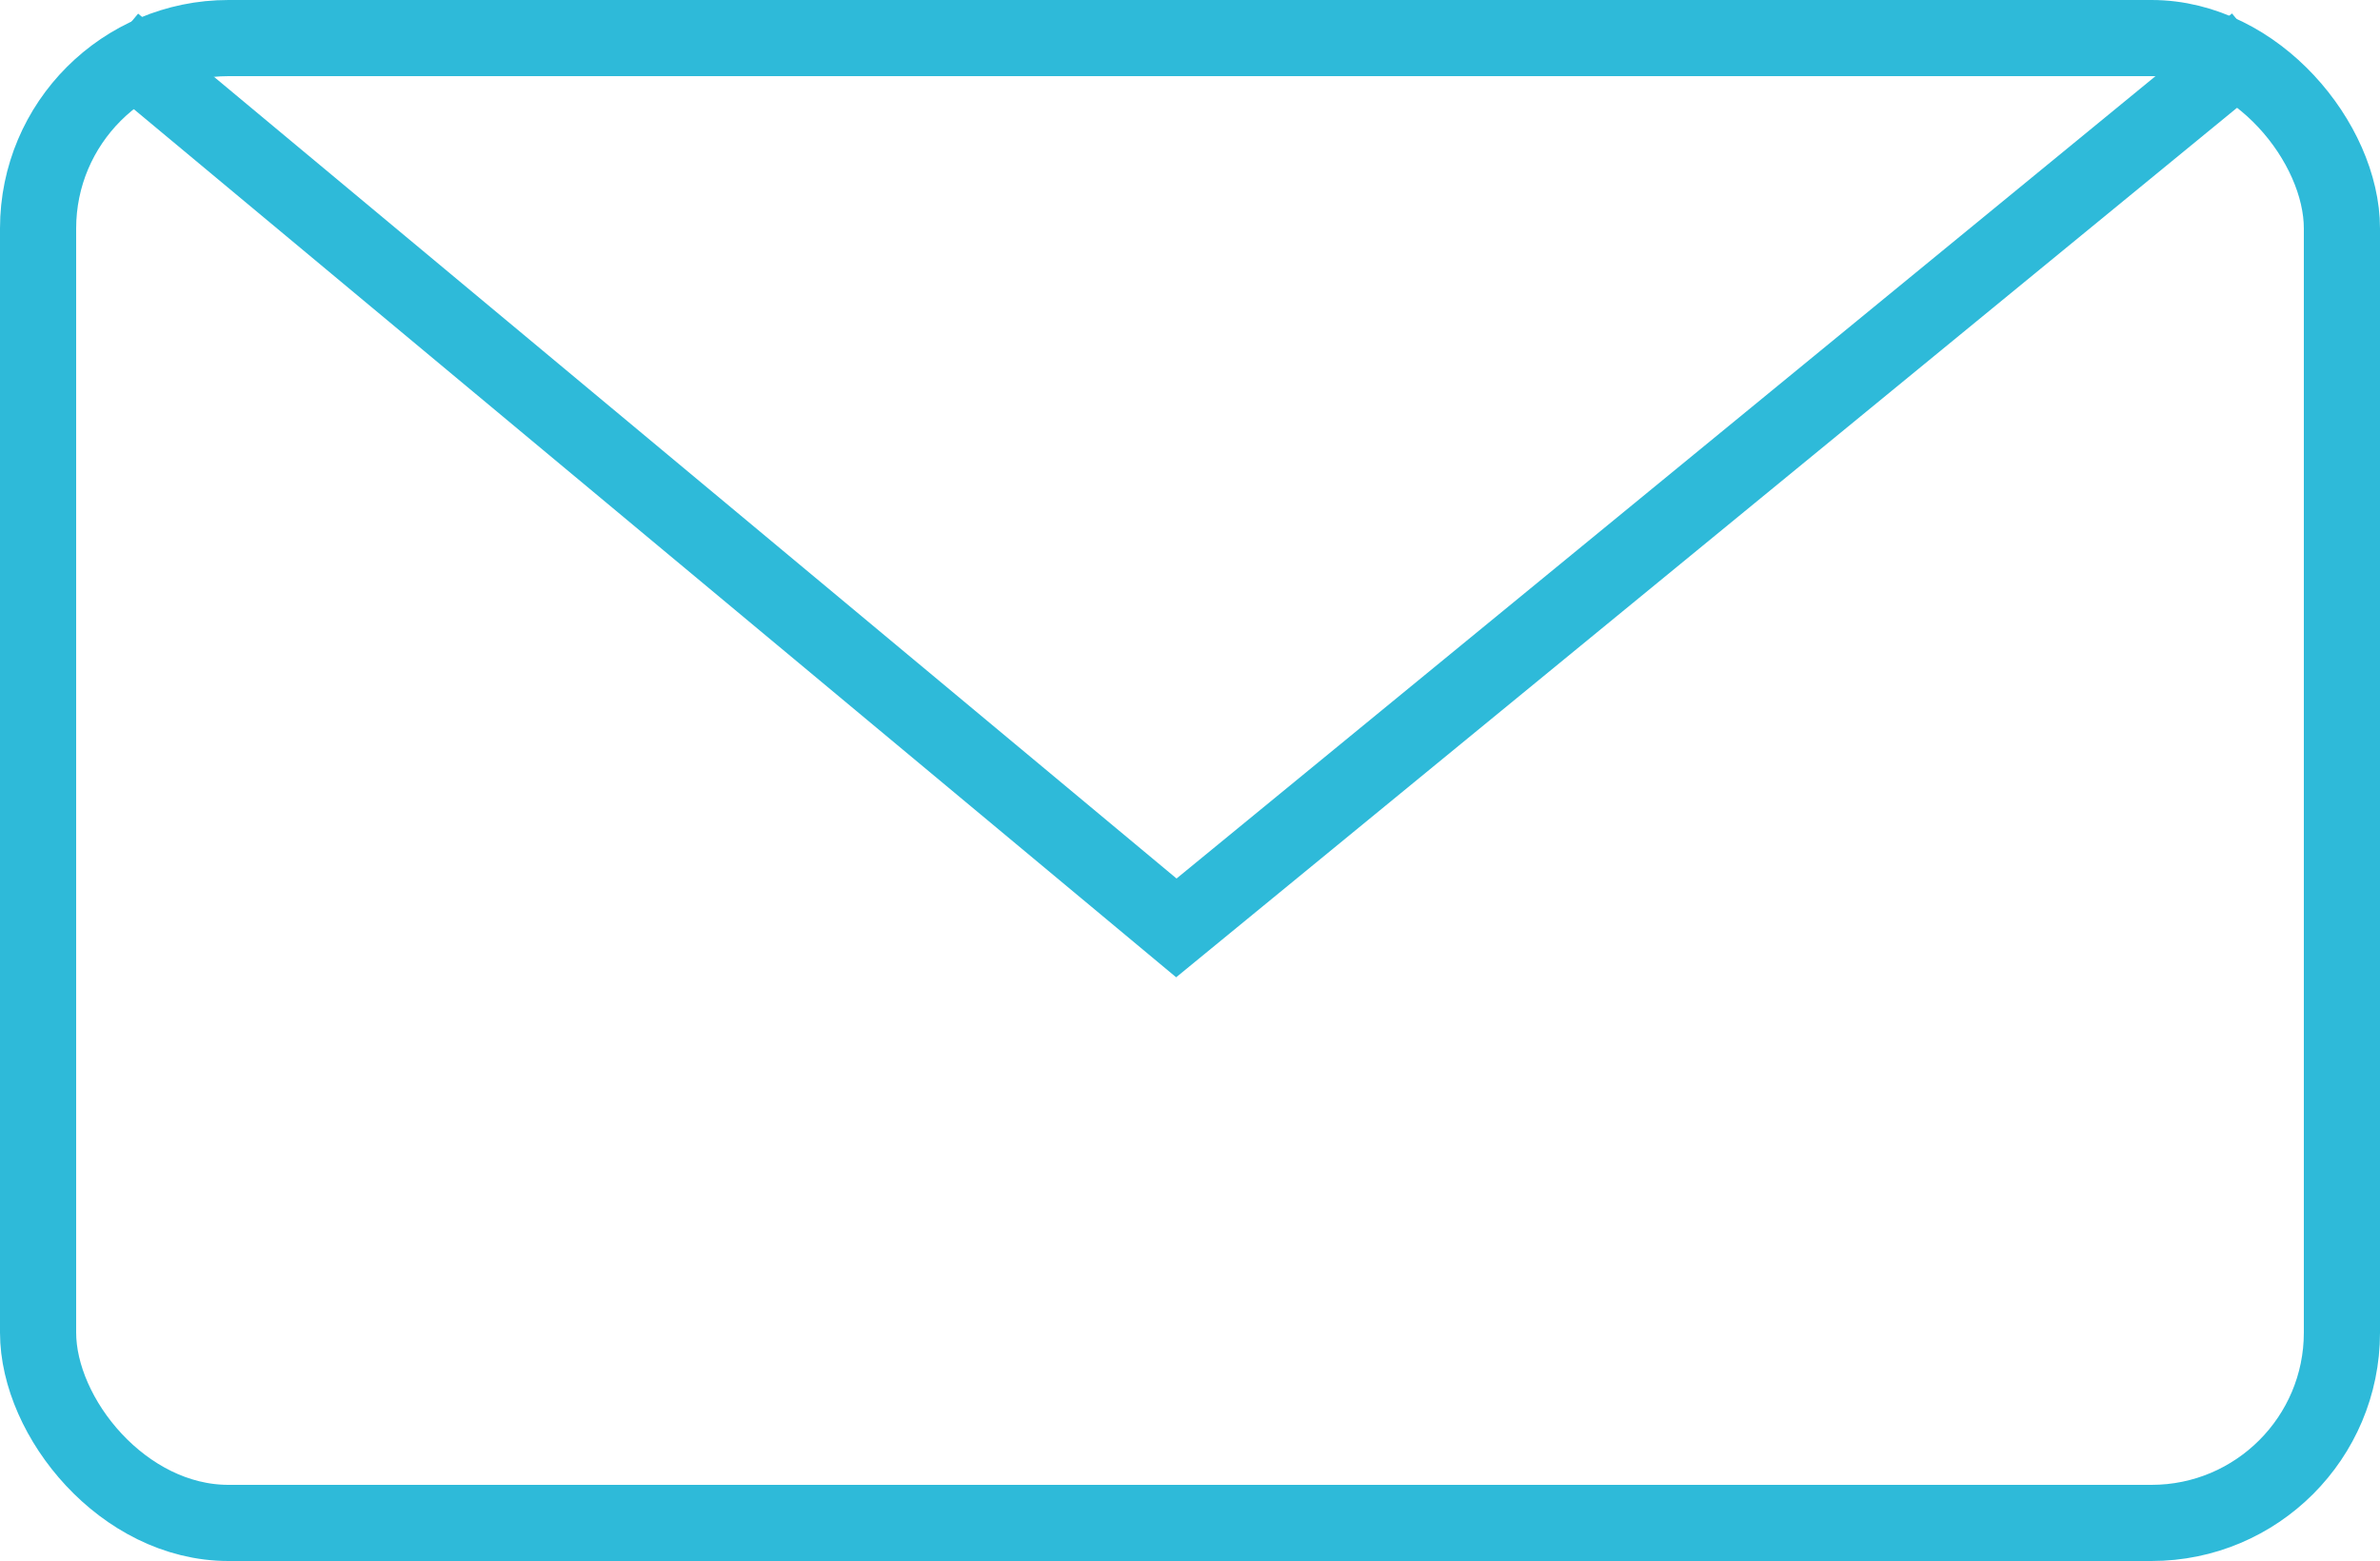
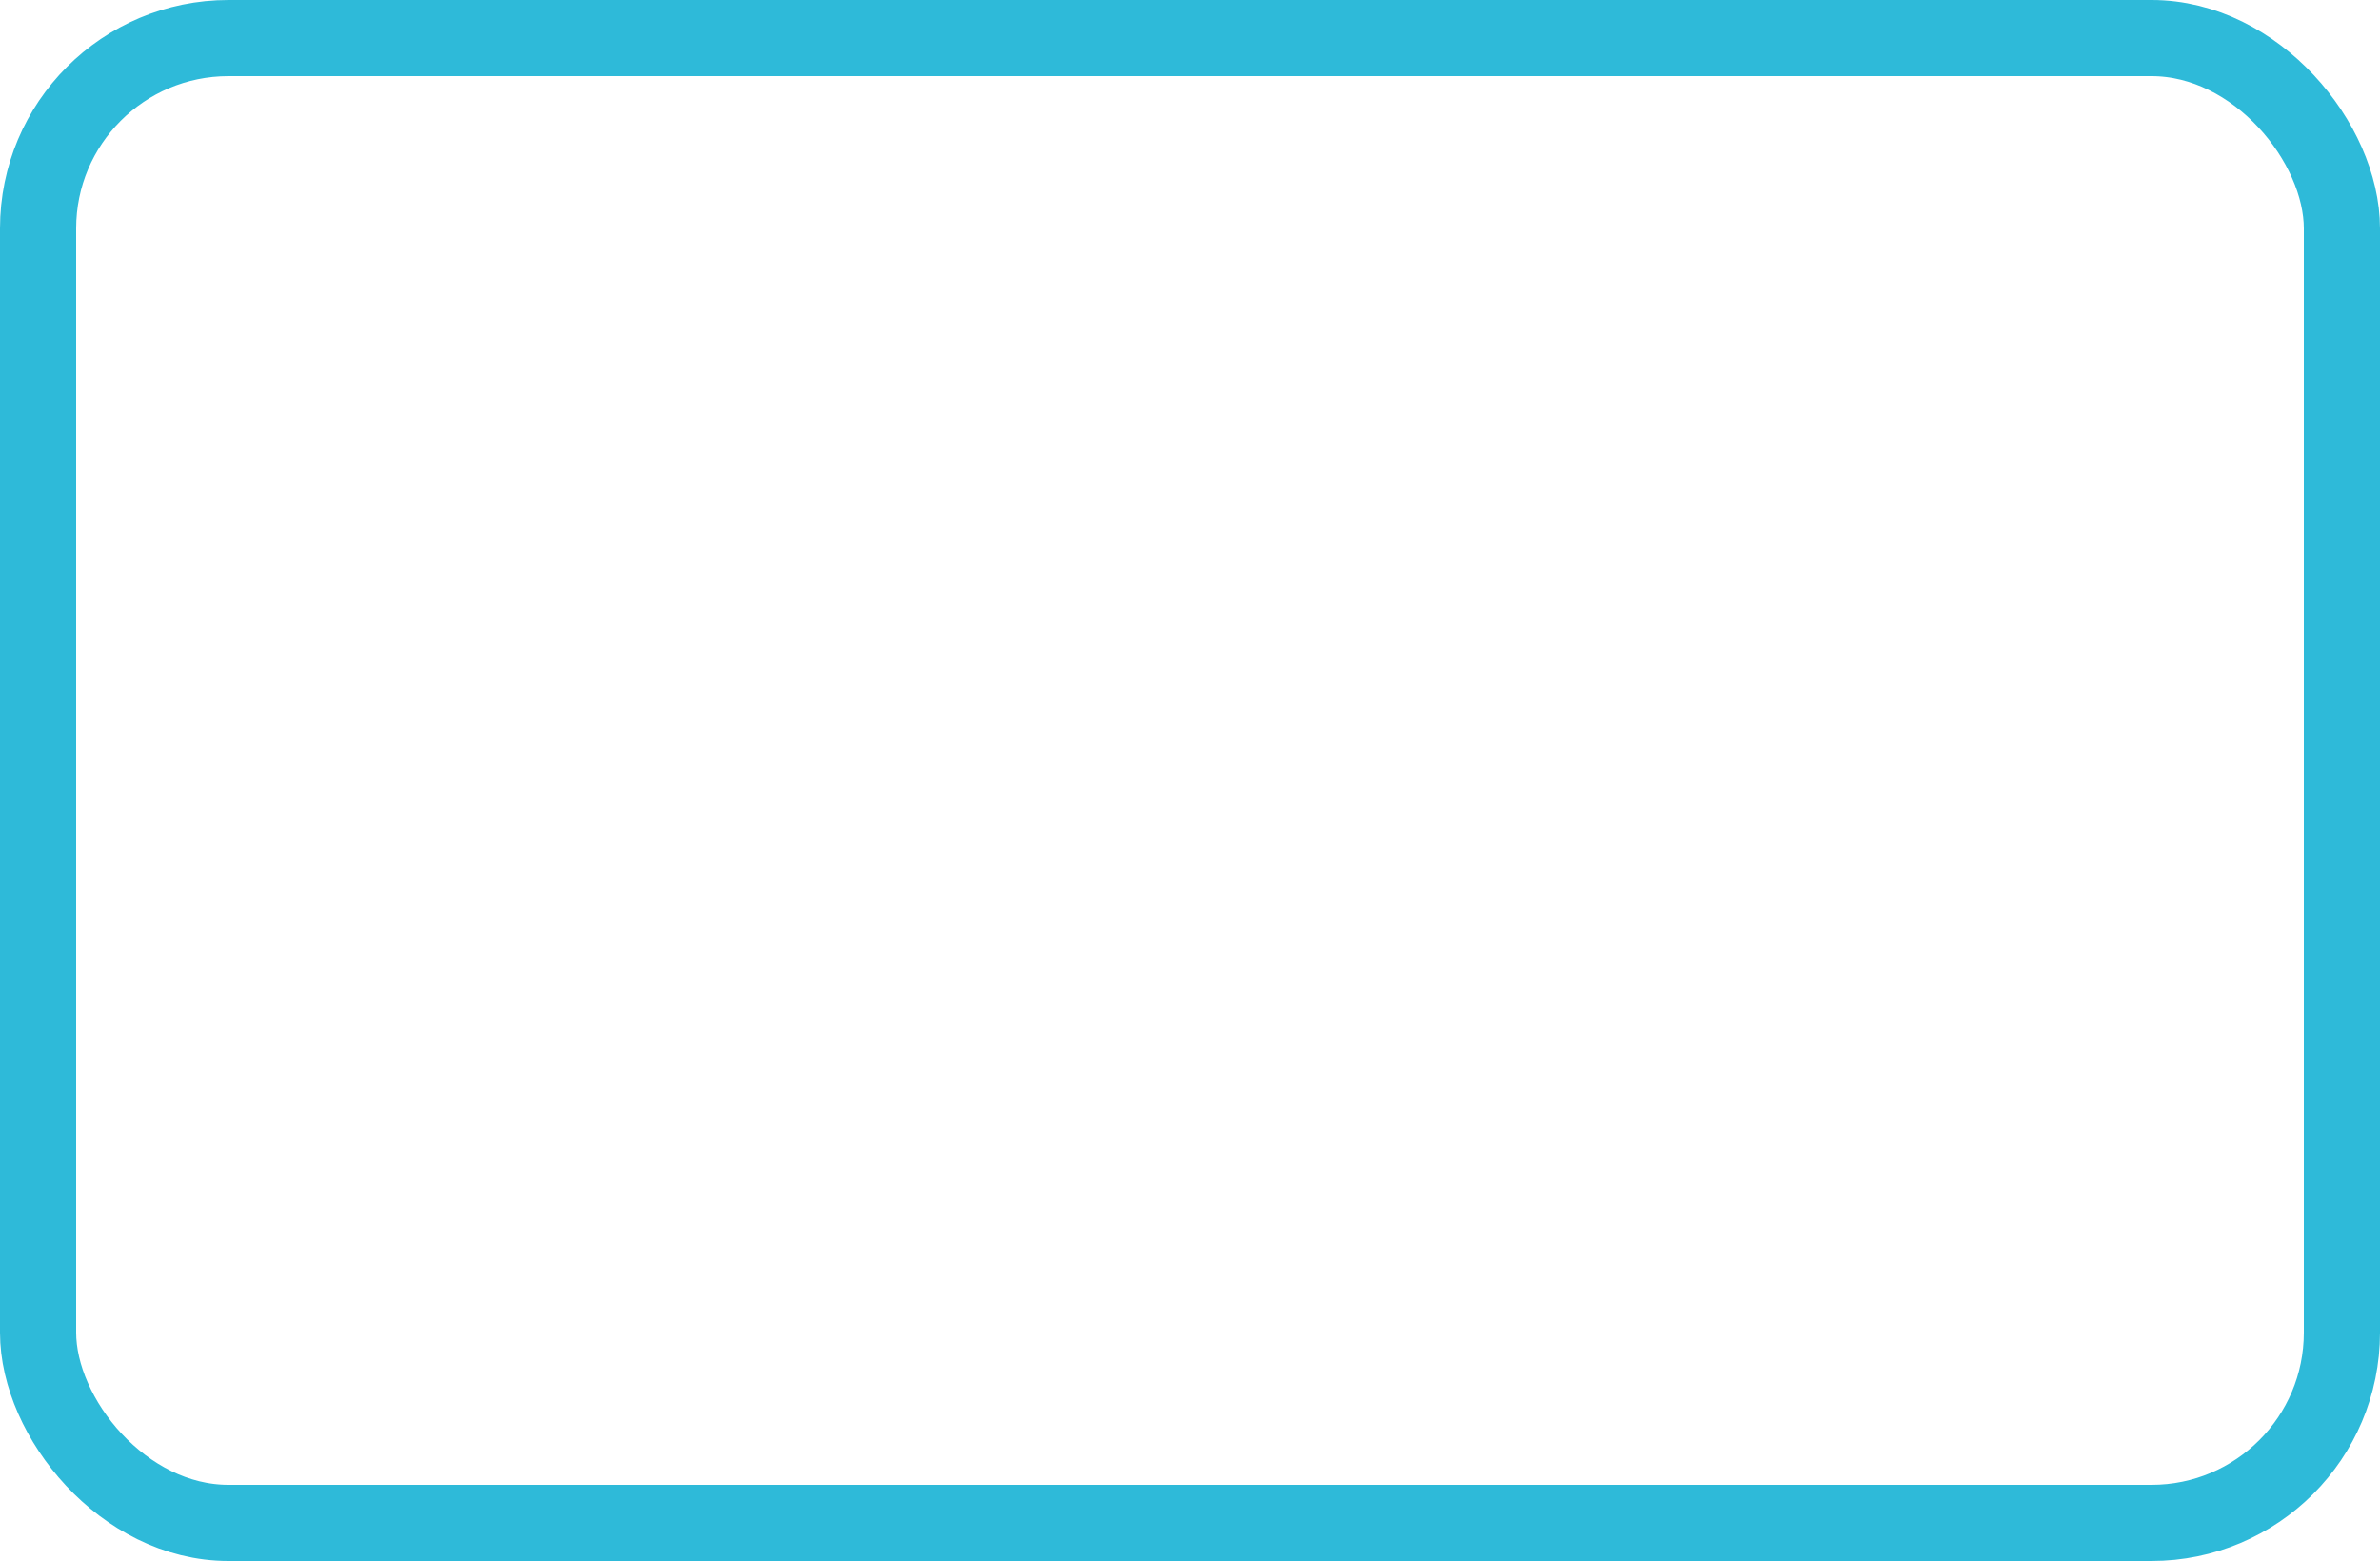
<svg xmlns="http://www.w3.org/2000/svg" width="125" height="82" viewBox="0 0 125 82">
  <g id="envelope" transform="translate(-657 -788)">
    <g id="Rectángulo_35" data-name="Rectángulo 35" transform="translate(657 788)" fill="none" stroke="#2ebad9" stroke-width="4">
      <rect width="125" height="82" rx="12" stroke="none" />
      <rect x="2" y="2" width="121" height="78" rx="10" fill="none" />
    </g>
-     <path id="Trazado_16" data-name="Trazado 16" d="M0,46.49,56.712,0l55.809,46.49" transform="translate(775.495 836.743) rotate(180)" fill="none" stroke="#2ebad9" stroke-width="4" />
  </g>
</svg>